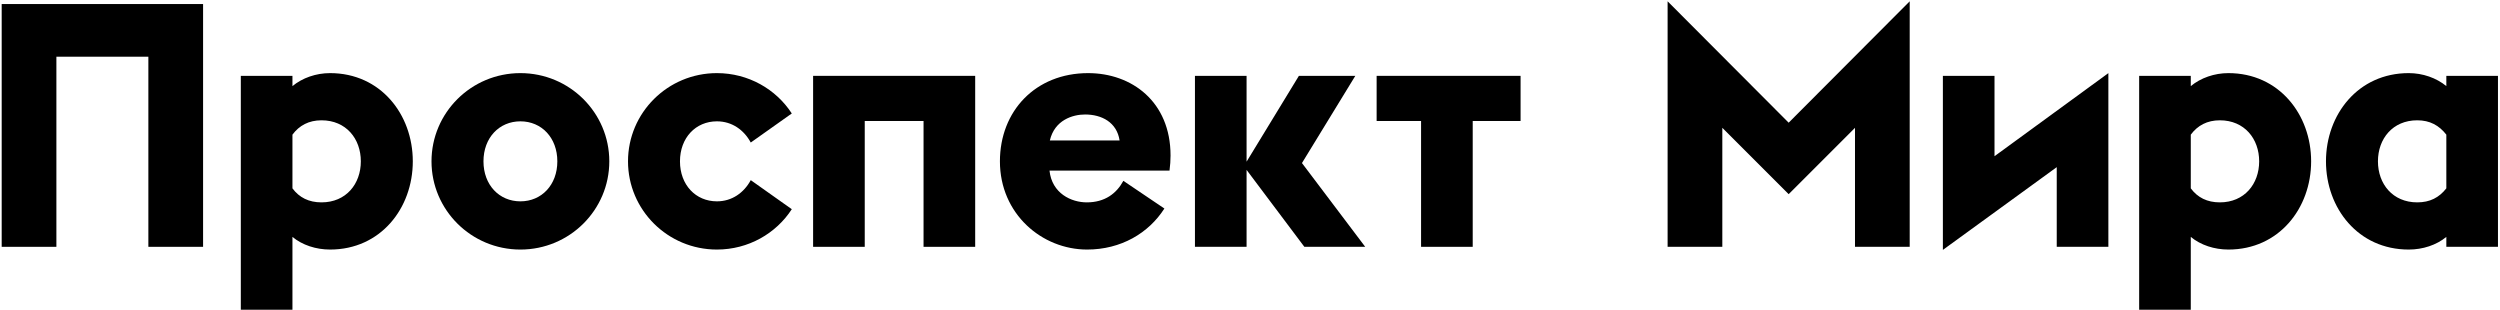
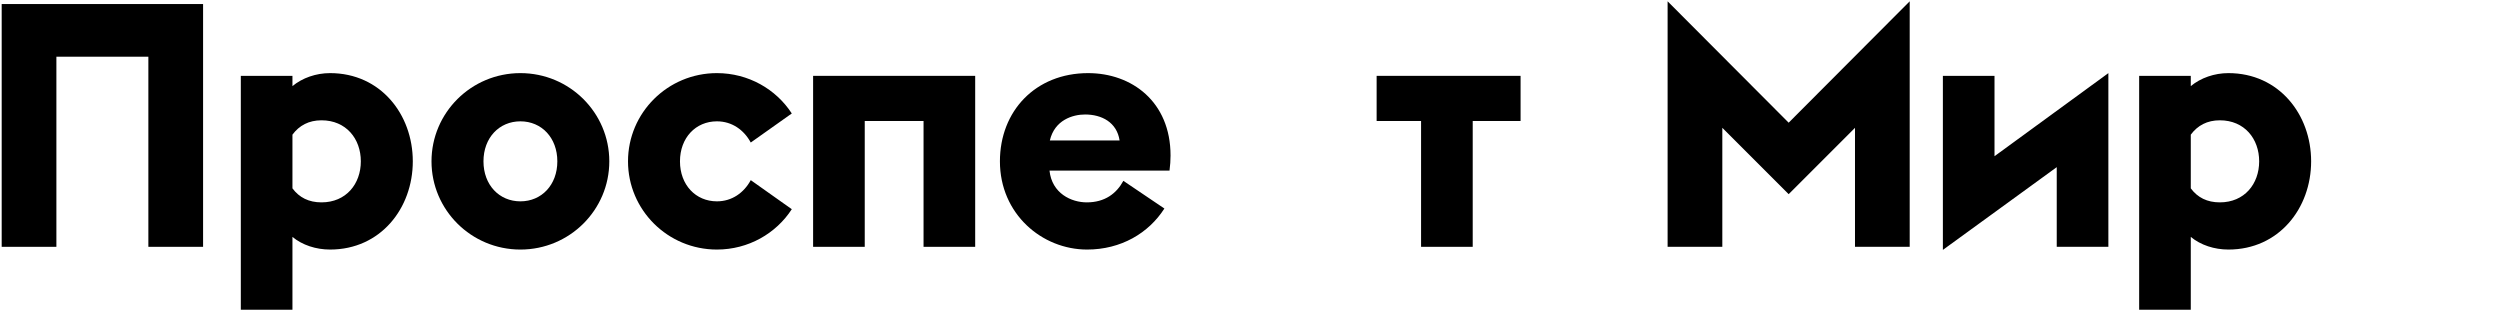
<svg xmlns="http://www.w3.org/2000/svg" width="1105" height="137" viewBox="0 0 1105 137" fill="none">
  <path d="M24.925 25.063V109.094H0.745V1.787H89.762V109.094H65.579V25.063H24.925Z" fill="black" />
  <path d="M129.26 83.25C132.283 87.33 136.515 89.446 142.107 89.446C152.987 89.446 159.487 81.285 159.487 71.312C159.487 61.334 152.987 53.174 142.107 53.174C136.515 53.174 132.283 55.442 129.26 59.522V83.25ZM129.26 33.526V38.061C133.643 34.433 139.69 32.317 145.886 32.317C168.252 32.317 182.458 50.605 182.458 71.312C182.458 92.016 168.252 110.304 145.886 110.304C139.69 110.304 133.643 108.34 129.26 104.712V136.902H106.44V33.526H129.26Z" fill="black" />
  <path d="M230.019 53.629C220.65 53.629 213.695 60.883 213.695 71.313C213.695 81.741 220.65 88.994 230.019 88.994C239.387 88.994 246.342 81.741 246.342 71.313C246.342 60.883 239.387 53.629 230.019 53.629ZM230.019 32.318C251.783 32.318 269.313 49.85 269.313 71.313C269.313 92.773 251.783 110.305 230.019 110.305C208.254 110.305 190.725 92.773 190.725 71.313C190.725 49.85 208.254 32.318 230.019 32.318Z" fill="black" />
  <path d="M316.872 32.317C330.776 32.317 343.02 39.42 349.972 50.152L331.836 62.999C328.814 57.407 323.523 53.628 316.872 53.628C307.504 53.628 300.55 60.883 300.55 71.311C300.55 81.737 307.504 88.992 316.872 88.992C323.523 88.992 328.814 85.213 331.836 79.621L349.972 92.468C343.02 103.2 330.776 110.303 316.872 110.303C295.108 110.303 277.579 92.771 277.579 71.311C277.579 49.849 295.108 32.317 316.872 32.317Z" fill="black" />
  <path d="M382.214 53.477V109.096H359.394V33.526H431.032V109.096H408.207V53.477H382.214Z" fill="black" />
  <path d="M494.862 62.092C493.651 54.081 487.003 50.605 479.596 50.605C474.158 50.605 466.146 53.023 464.03 62.092H494.862ZM480.958 32.319C500.152 32.319 517.38 44.864 517.38 68.741C517.38 70.857 517.231 73.125 516.927 75.392H463.879C464.936 85.519 473.551 89.448 480.352 89.448C488.362 89.448 493.502 85.519 496.524 79.927L514.659 92.168C507.707 103.048 495.467 110.303 480.504 110.303C460.555 110.303 441.966 94.587 441.966 71.311C441.966 49.093 457.683 32.319 480.958 32.319Z" fill="black" />
-   <path d="M550.985 33.528V71.461L574.11 33.528H599.047L575.467 72.068L603.429 109.096H576.527L550.985 75.089V109.096H528.165V33.528H550.985Z" fill="black" />
  <path d="M628.115 109.094V53.476H608.47V33.526H672.095V53.476H650.938V109.094H628.115Z" fill="black" />
  <path d="M790.586 54.231L844.087 0.579V109.094H819.907V56.499L790.586 85.82L761.266 56.499V109.094H737.083V0.579L790.586 54.231Z" fill="black" />
  <path d="M858.752 110.455V33.528H881.572V69.044L931.9 32.319V109.095H909.079V73.88L858.752 110.455Z" fill="black" />
  <path d="M968.327 83.25C971.35 87.33 975.582 89.446 981.174 89.446C992.054 89.446 998.552 81.285 998.552 71.312C998.552 61.334 992.054 53.174 981.174 53.174C975.582 53.174 971.35 55.442 968.327 59.522V83.25ZM968.327 33.526V38.061C972.71 34.433 978.755 32.317 984.952 32.317C1007.32 32.317 1021.52 50.605 1021.52 71.312C1021.52 92.016 1007.32 110.304 984.952 110.304C978.755 110.304 972.71 108.34 968.327 104.712V136.902H945.507V33.526H968.327Z" fill="black" />
-   <path d="M1081.28 59.521C1078.1 55.44 1074.02 53.173 1068.43 53.173C1057.55 53.173 1051.05 61.335 1051.05 71.309C1051.05 81.285 1057.55 89.447 1068.43 89.447C1074.02 89.447 1078.1 87.329 1081.28 83.248V59.521ZM1064.65 110.303C1042.28 110.303 1028.08 92.016 1028.08 71.309C1028.08 50.604 1042.28 32.316 1064.65 32.316C1070.85 32.316 1076.89 34.433 1081.28 38.061V33.527H1104.1V109.093H1081.28V104.709C1076.89 108.337 1070.85 110.303 1064.65 110.303Z" fill="black" />
</svg>